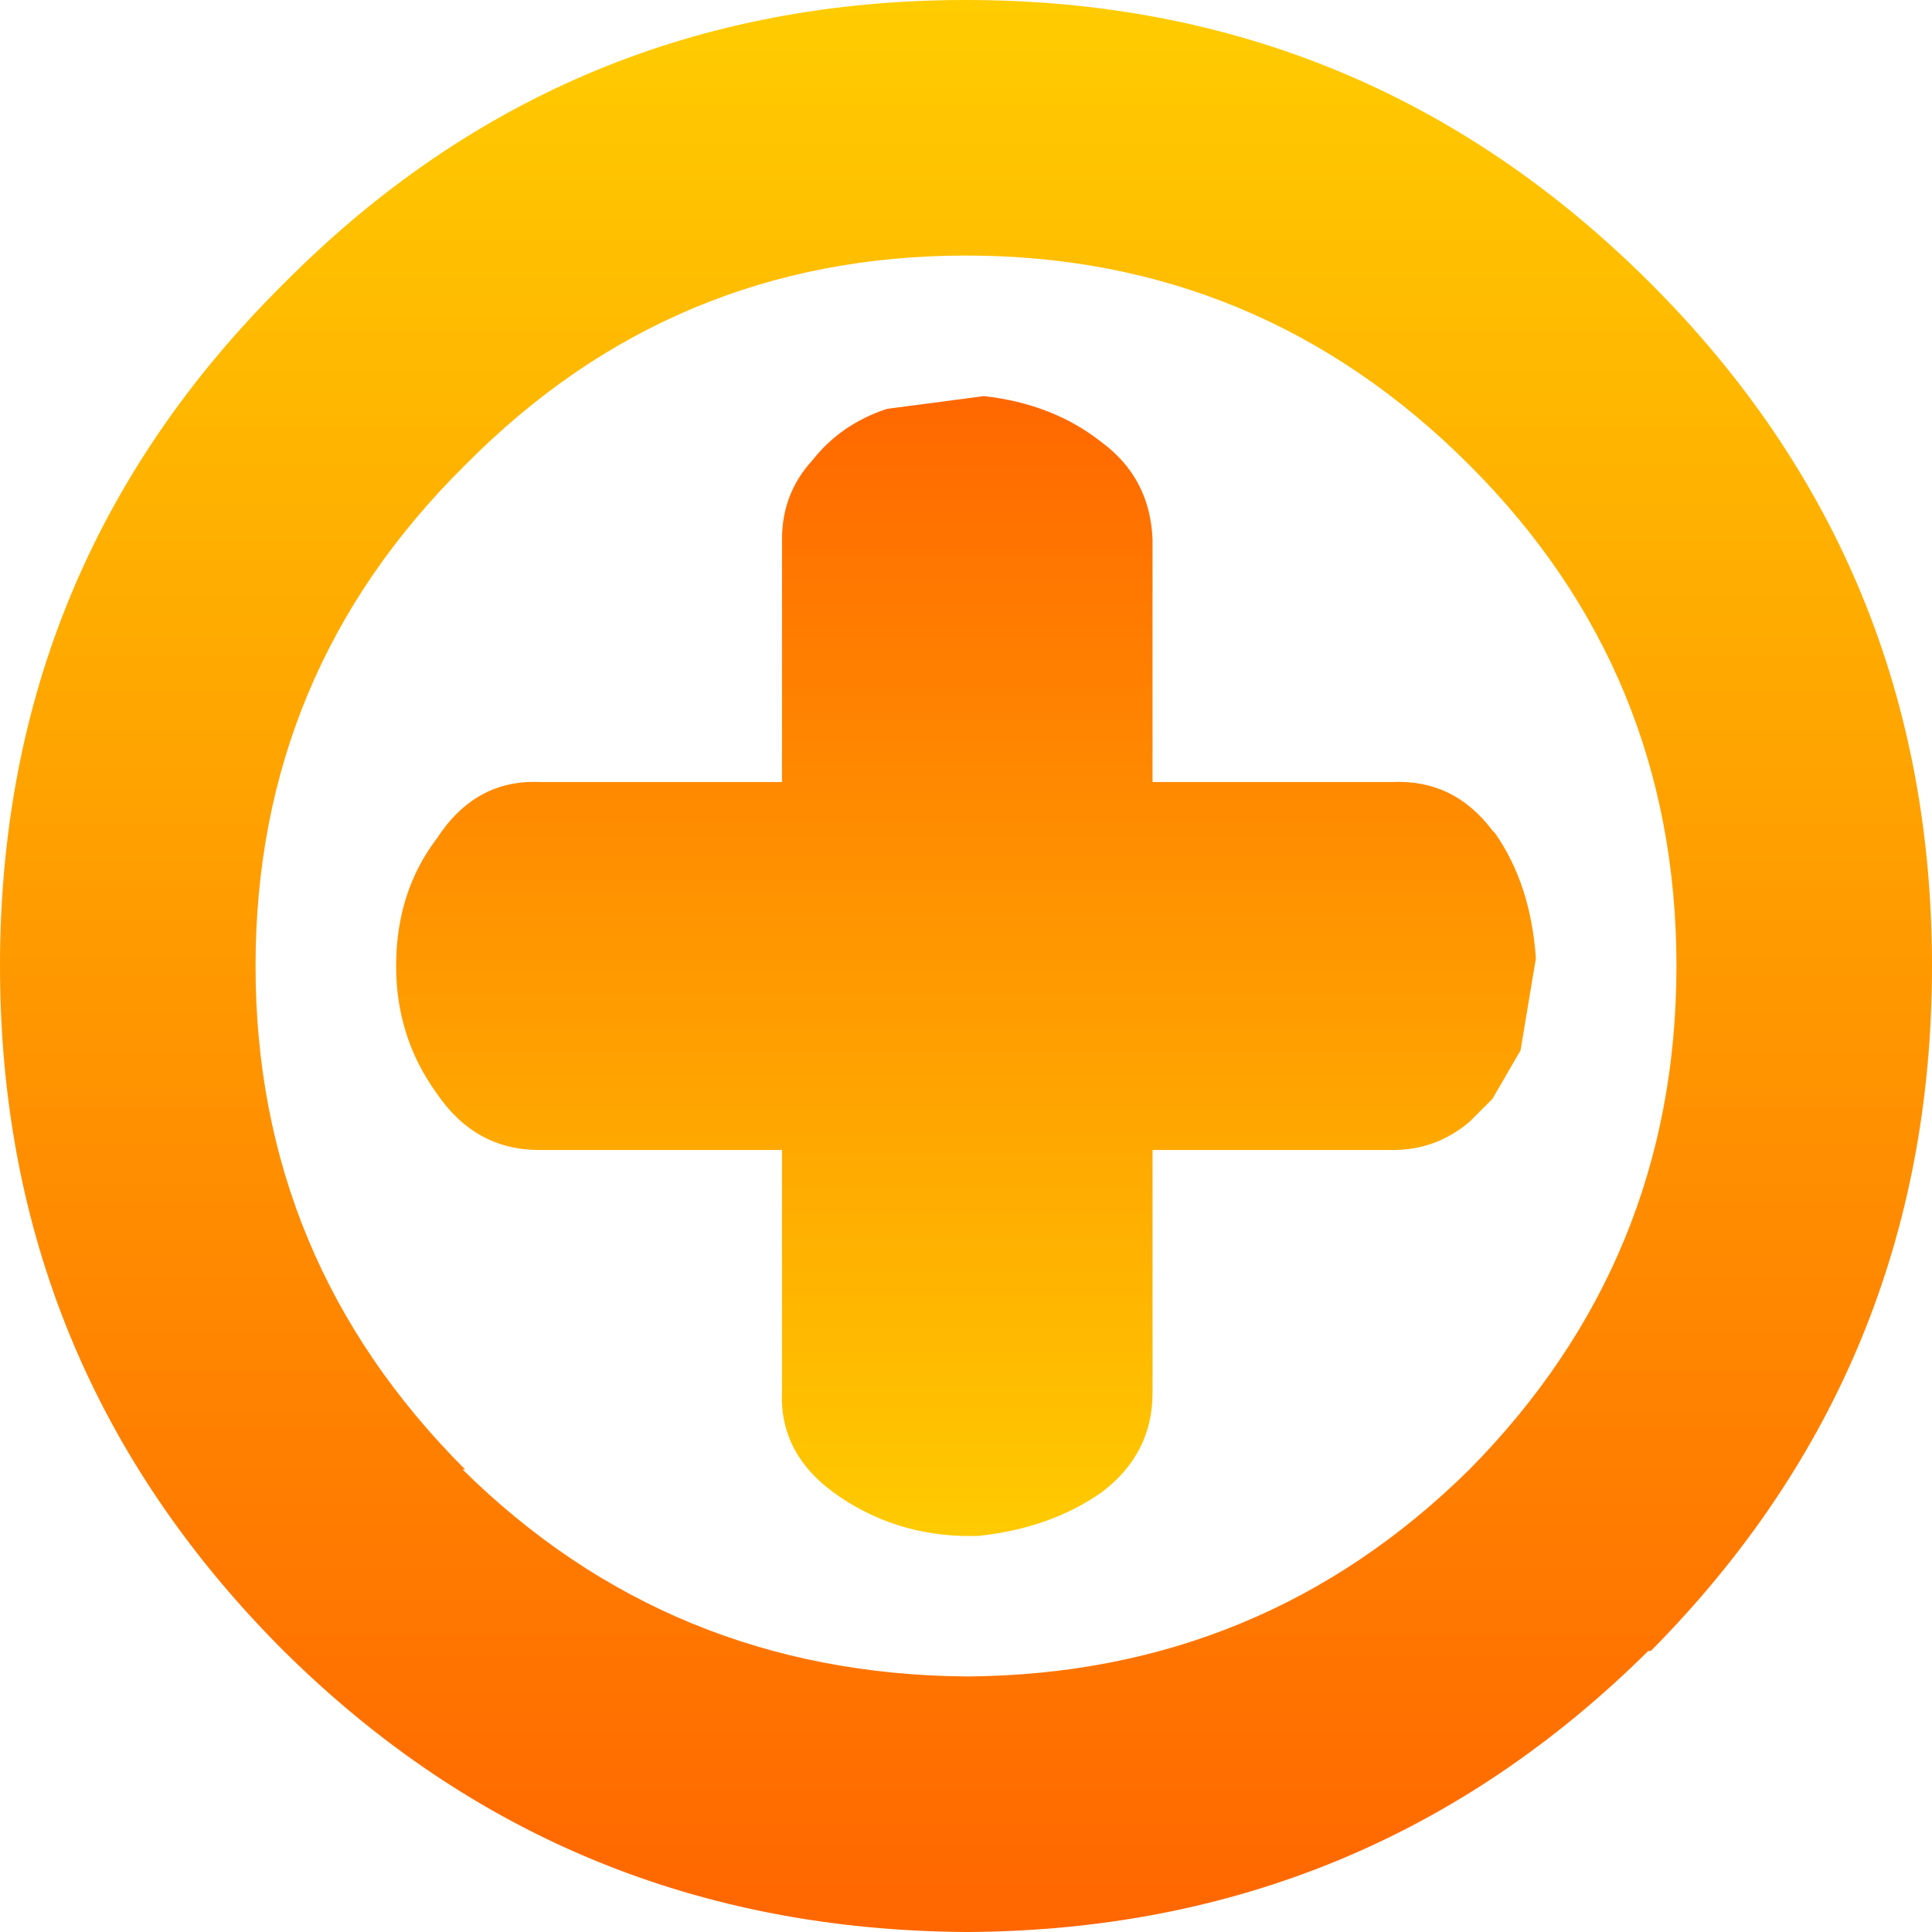
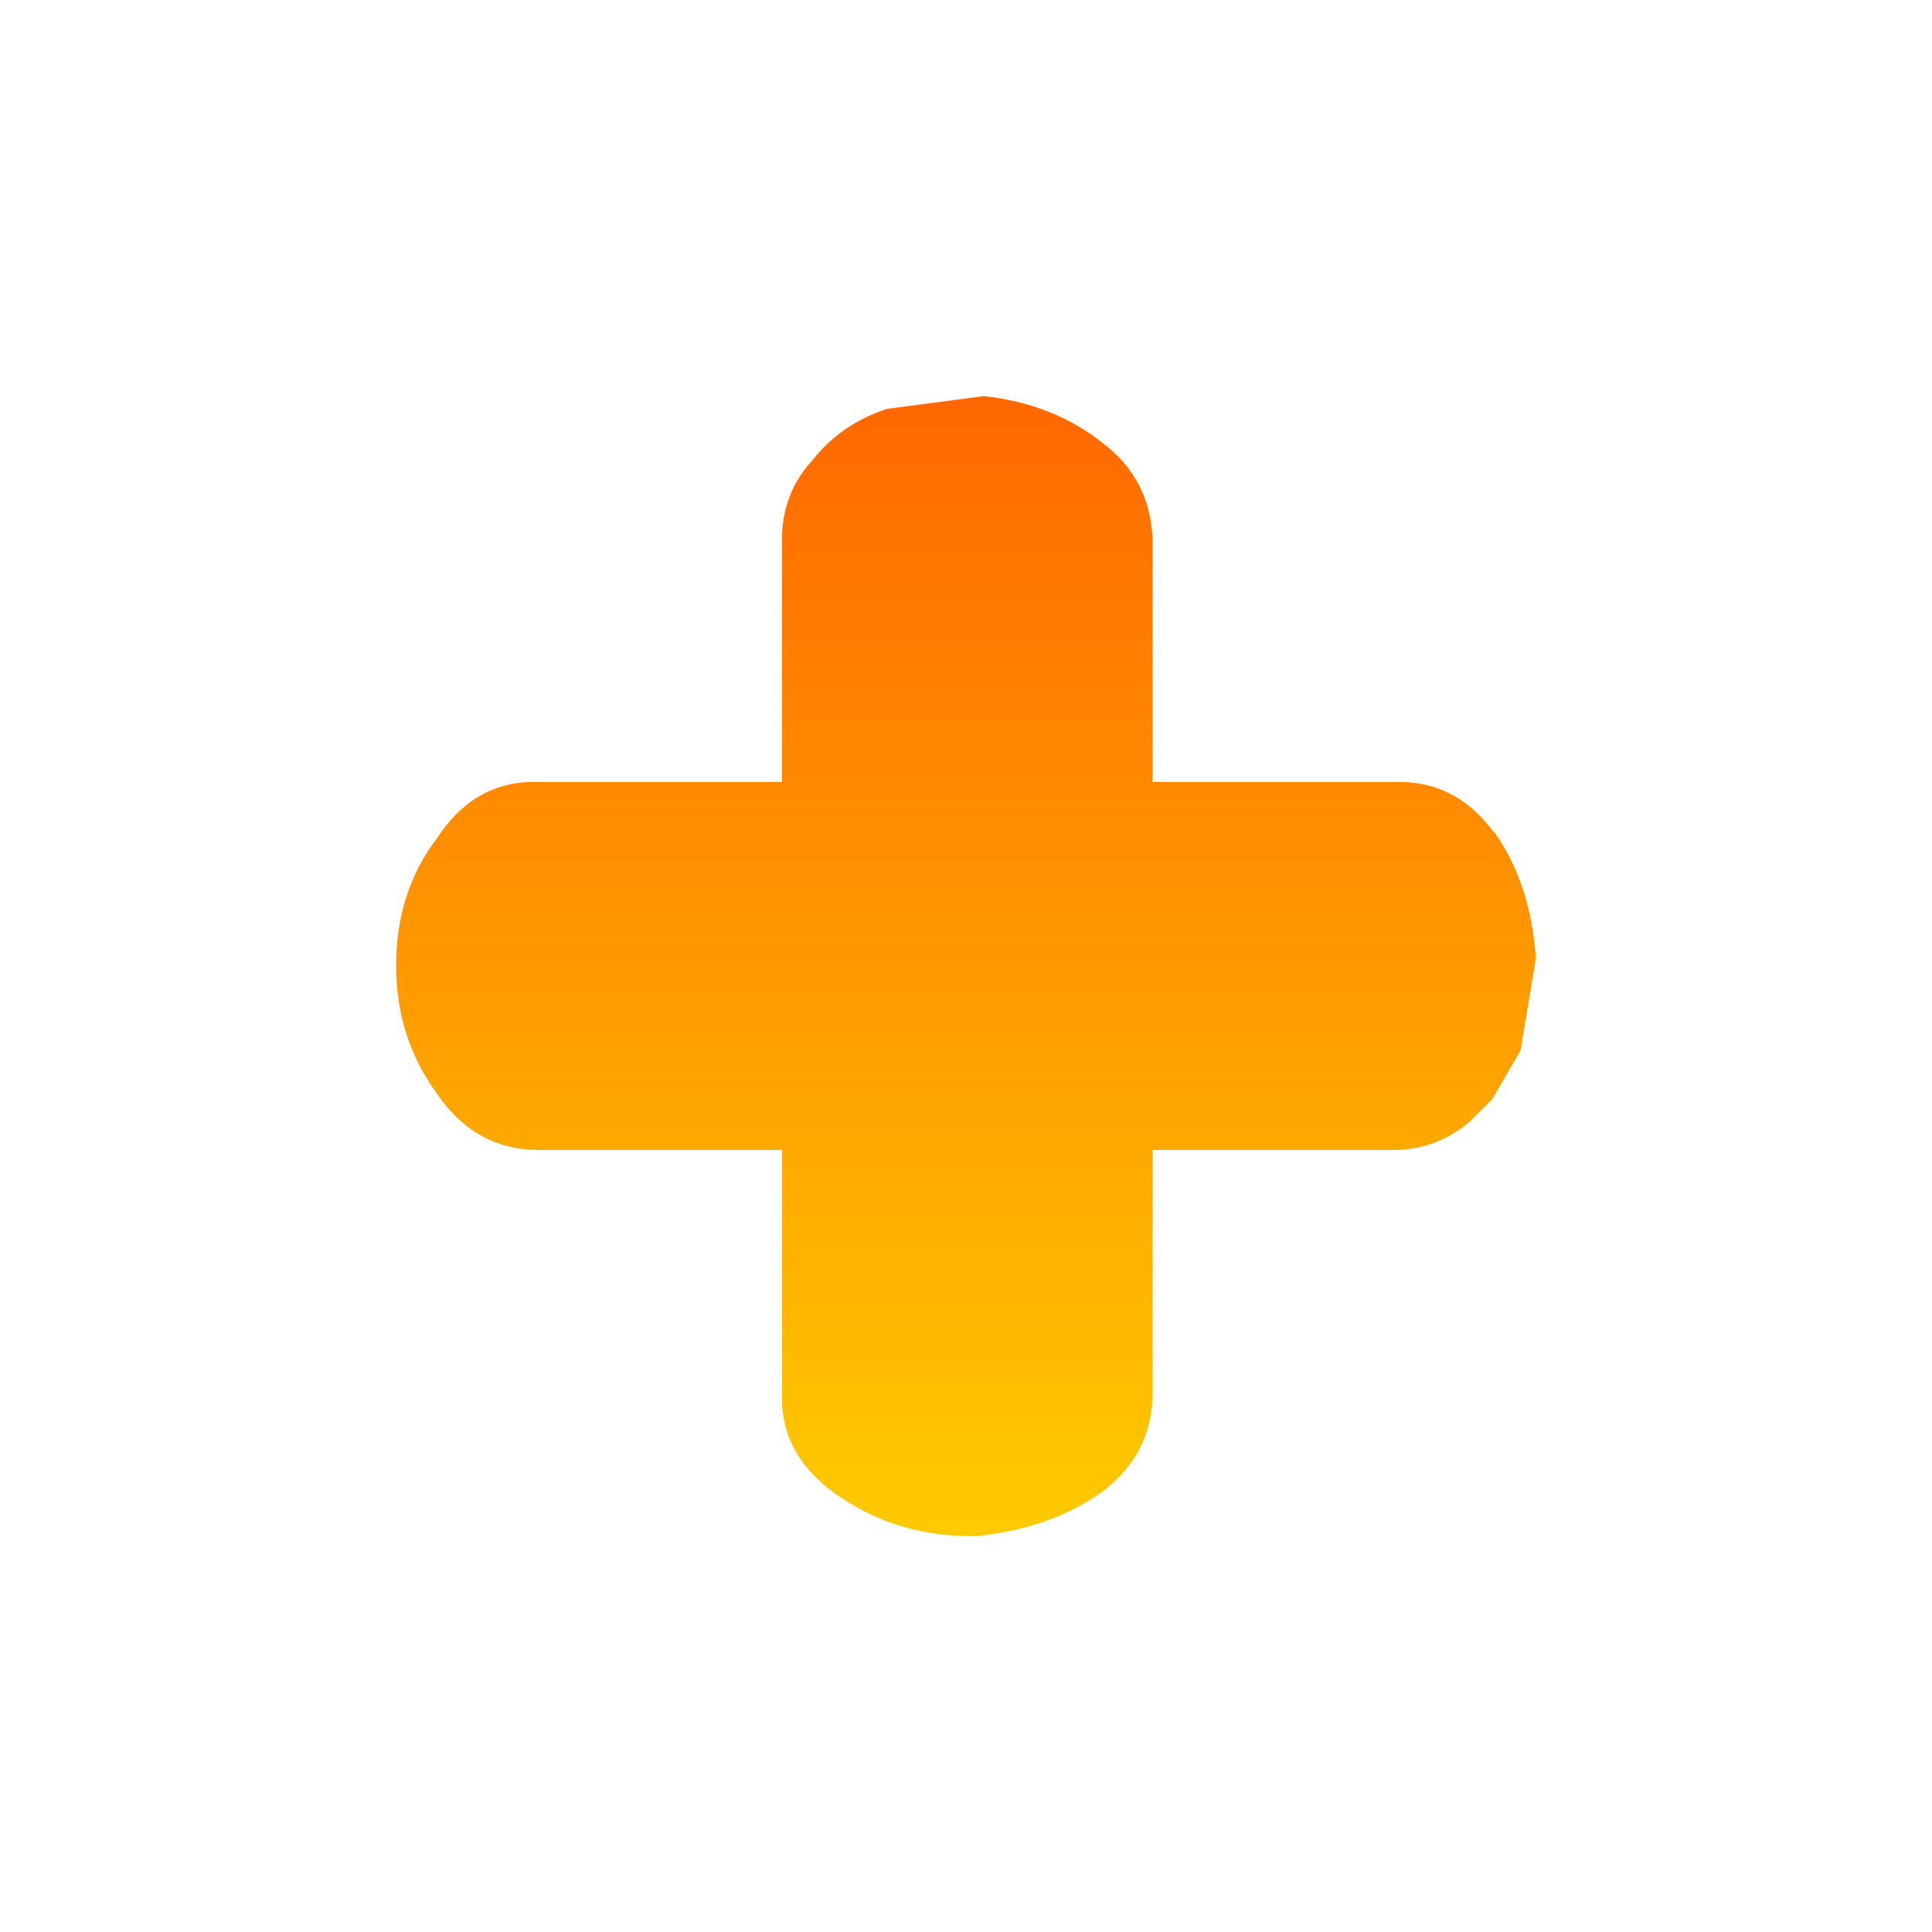
<svg xmlns="http://www.w3.org/2000/svg" height="37.8px" width="37.8px">
  <g transform="matrix(1.0, 0.0, 0.0, 1.0, 18.9, 18.9)">
    <path d="M2.65 -10.25 Q3.6 -9.55 3.65 -8.35 L3.65 -3.6 8.35 -3.6 Q9.55 -3.65 10.3 -2.65 L10.35 -2.6 Q11.05 -1.6 11.15 -0.15 L10.85 1.65 10.3 2.6 9.85 3.05 Q9.2 3.6 8.35 3.6 L3.65 3.6 3.65 8.35 Q3.65 9.55 2.65 10.3 1.65 11.0 0.25 11.15 -1.25 11.2 -2.45 10.4 -3.65 9.6 -3.6 8.35 L-3.6 3.6 -8.35 3.6 Q-9.6 3.6 -10.35 2.5 -11.15 1.4 -11.15 0.0 -11.15 -1.45 -10.35 -2.5 -9.6 -3.65 -8.35 -3.6 L-3.6 -3.6 -3.6 -8.35 Q-3.6 -9.25 -3.0 -9.9 -2.45 -10.6 -1.55 -10.9 L0.35 -11.15 Q1.7 -11.0 2.65 -10.25" fill="url(#gradient0)" fill-rule="evenodd" stroke="none" />
-     <path d="M9.85 -9.8 Q5.75 -13.9 0.0 -13.9 -5.75 -13.9 -9.8 -9.8 -13.9 -5.75 -13.9 0.0 -13.9 5.75 -9.8 9.85 L-9.85 9.85 Q-5.8 13.85 0.0 13.9 L0.05 13.9 Q5.8 13.85 9.85 9.85 13.9 5.75 13.9 0.0 13.9 -5.75 9.85 -9.8 M0.0 -18.9 Q7.85 -18.9 13.4 -13.35 18.9 -7.85 18.9 0.0 18.9 7.85 13.4 13.4 L13.35 13.4 Q7.85 18.85 0.05 18.9 L0.0 18.9 Q-7.85 18.85 -13.35 13.4 -18.9 7.85 -18.9 0.0 -18.9 -7.85 -13.35 -13.35 -7.85 -18.9 0.0 -18.9" fill="url(#gradient1)" fill-rule="evenodd" stroke="none" />
  </g>
  <defs>
    <linearGradient gradientTransform="matrix(0.0, -0.014, 0.014, 0.0, 0.0, 0.0)" gradientUnits="userSpaceOnUse" id="gradient0" spreadMethod="pad" x1="-819.2" x2="819.2">
      <stop offset="0.0" stop-color="#ffcc00" />
      <stop offset="1.0" stop-color="#ff6600" />
    </linearGradient>
    <linearGradient gradientTransform="matrix(0.0, 0.023, -0.023, 0.0, 0.1, 0.0)" gradientUnits="userSpaceOnUse" id="gradient1" spreadMethod="pad" x1="-819.2" x2="819.2">
      <stop offset="0.0" stop-color="#ffcc00" />
      <stop offset="1.0" stop-color="#ff6600" />
    </linearGradient>
  </defs>
</svg>